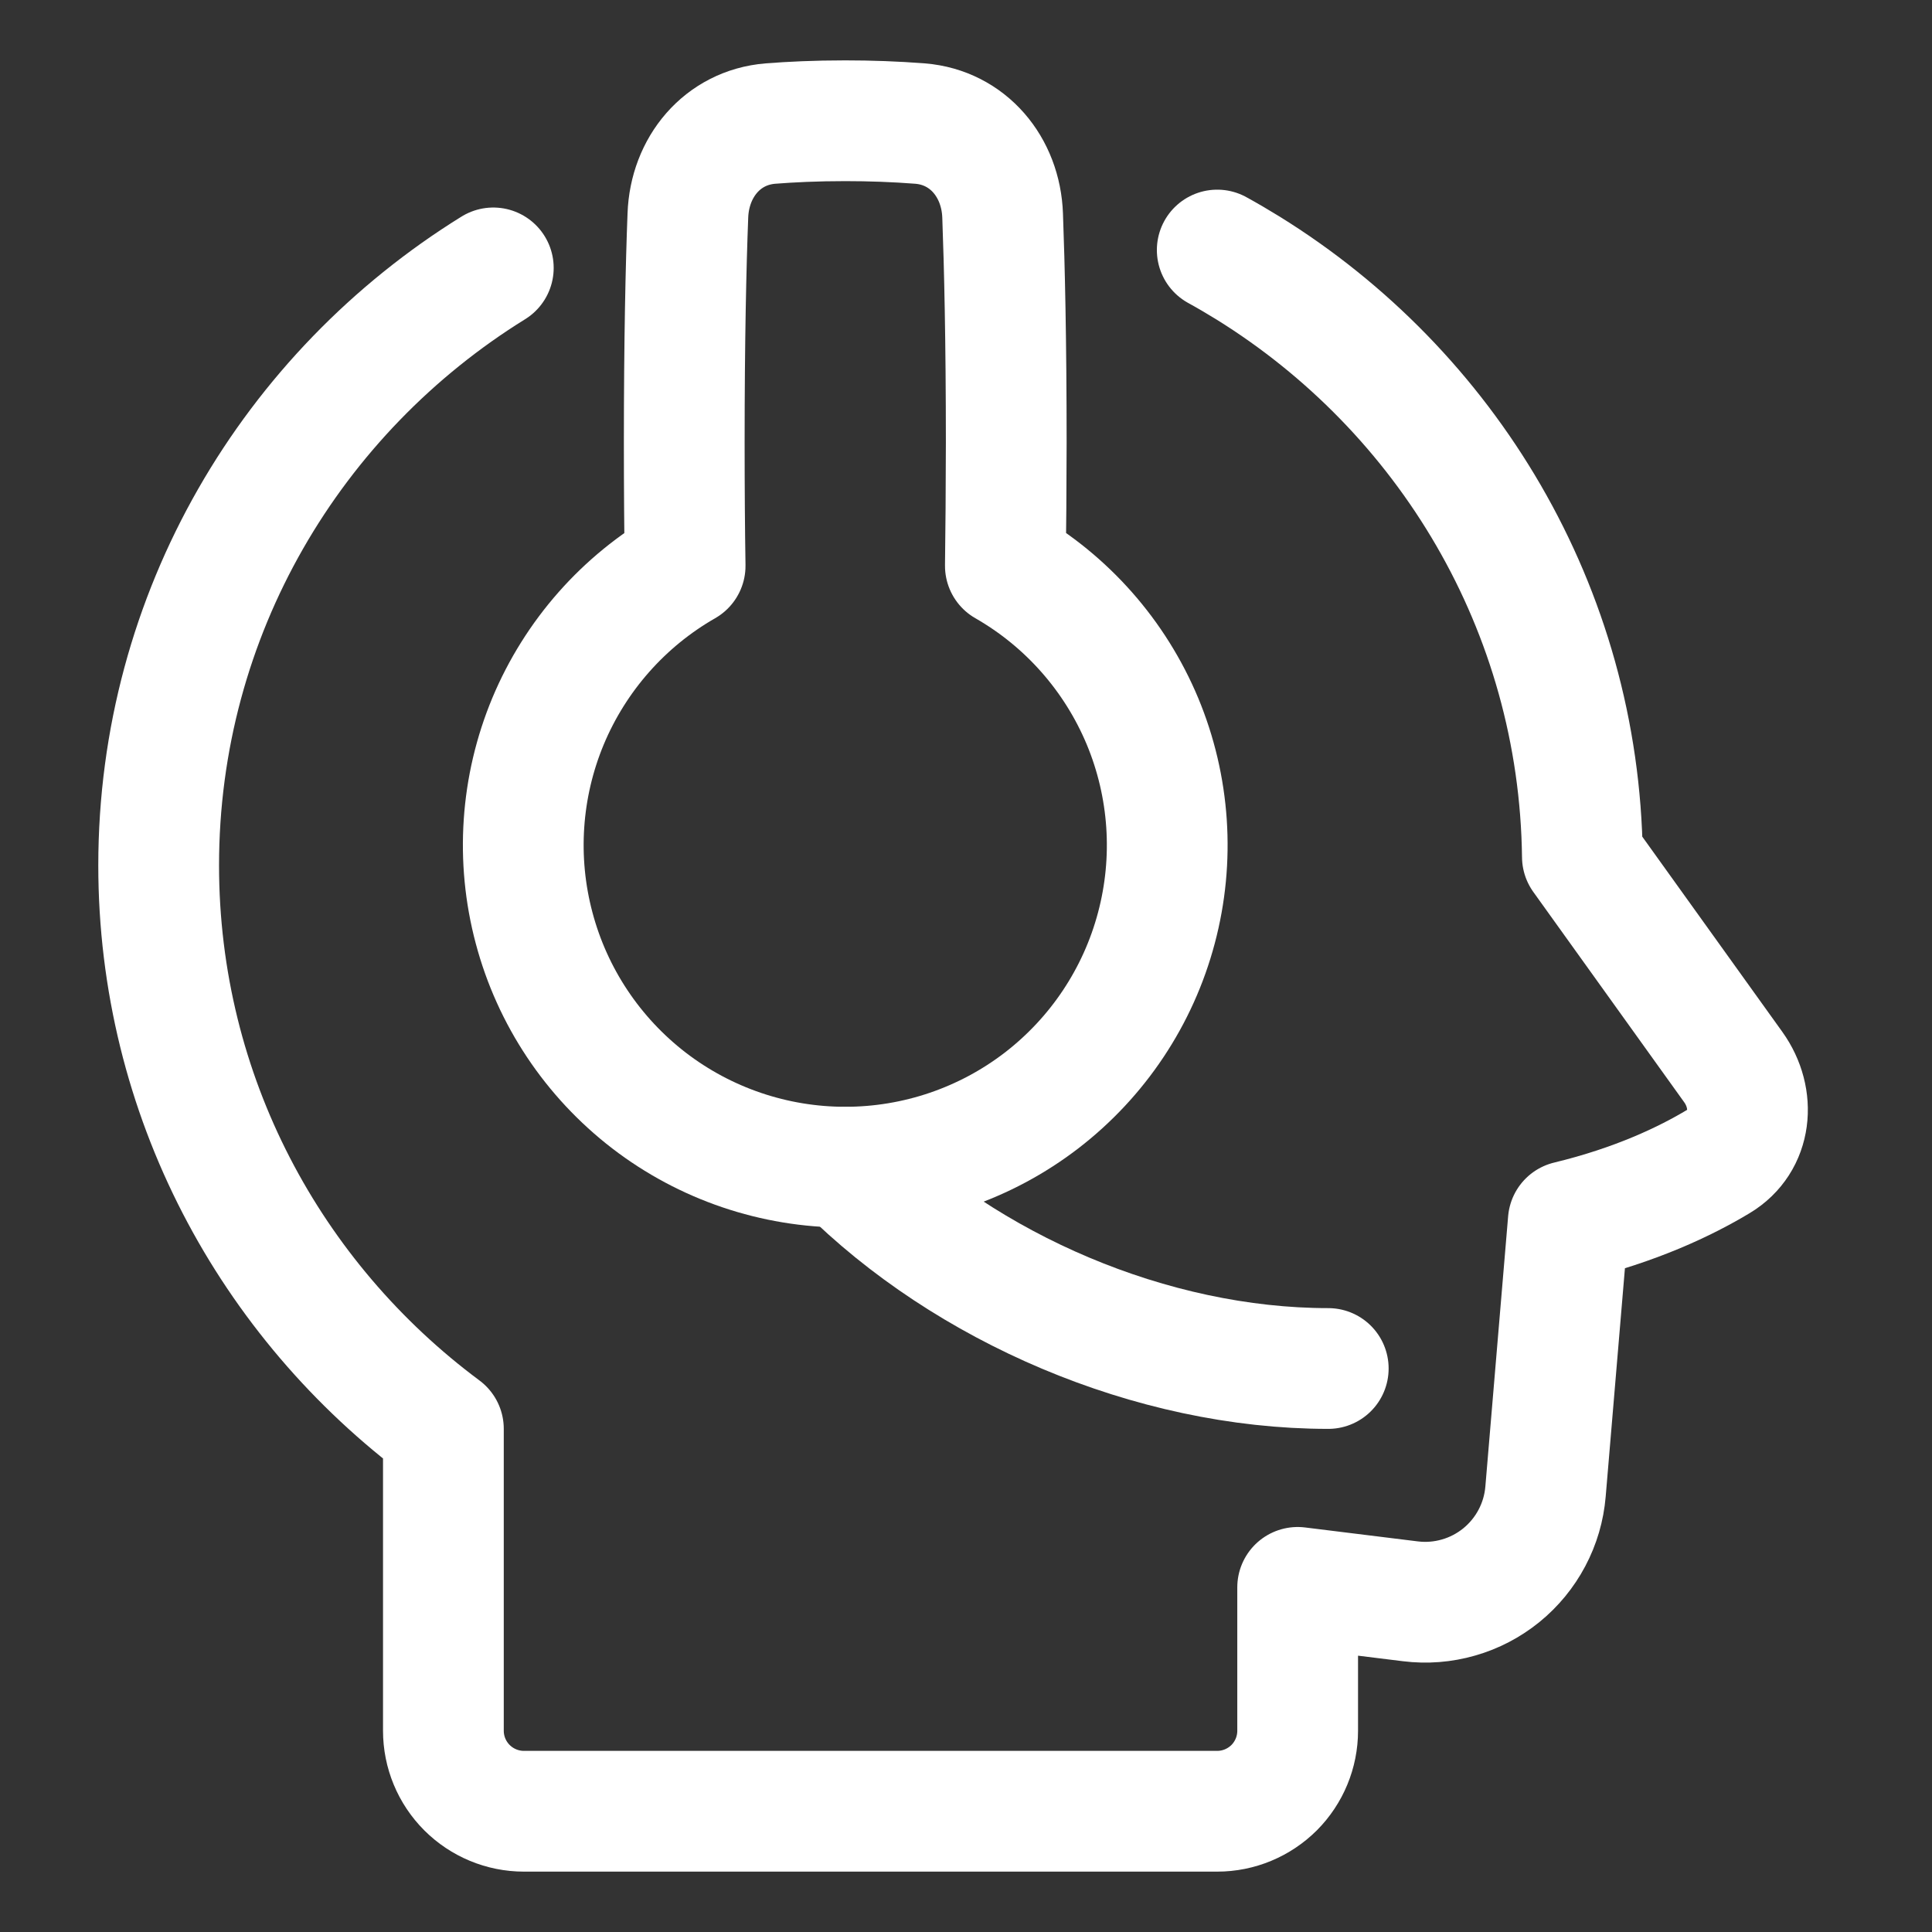
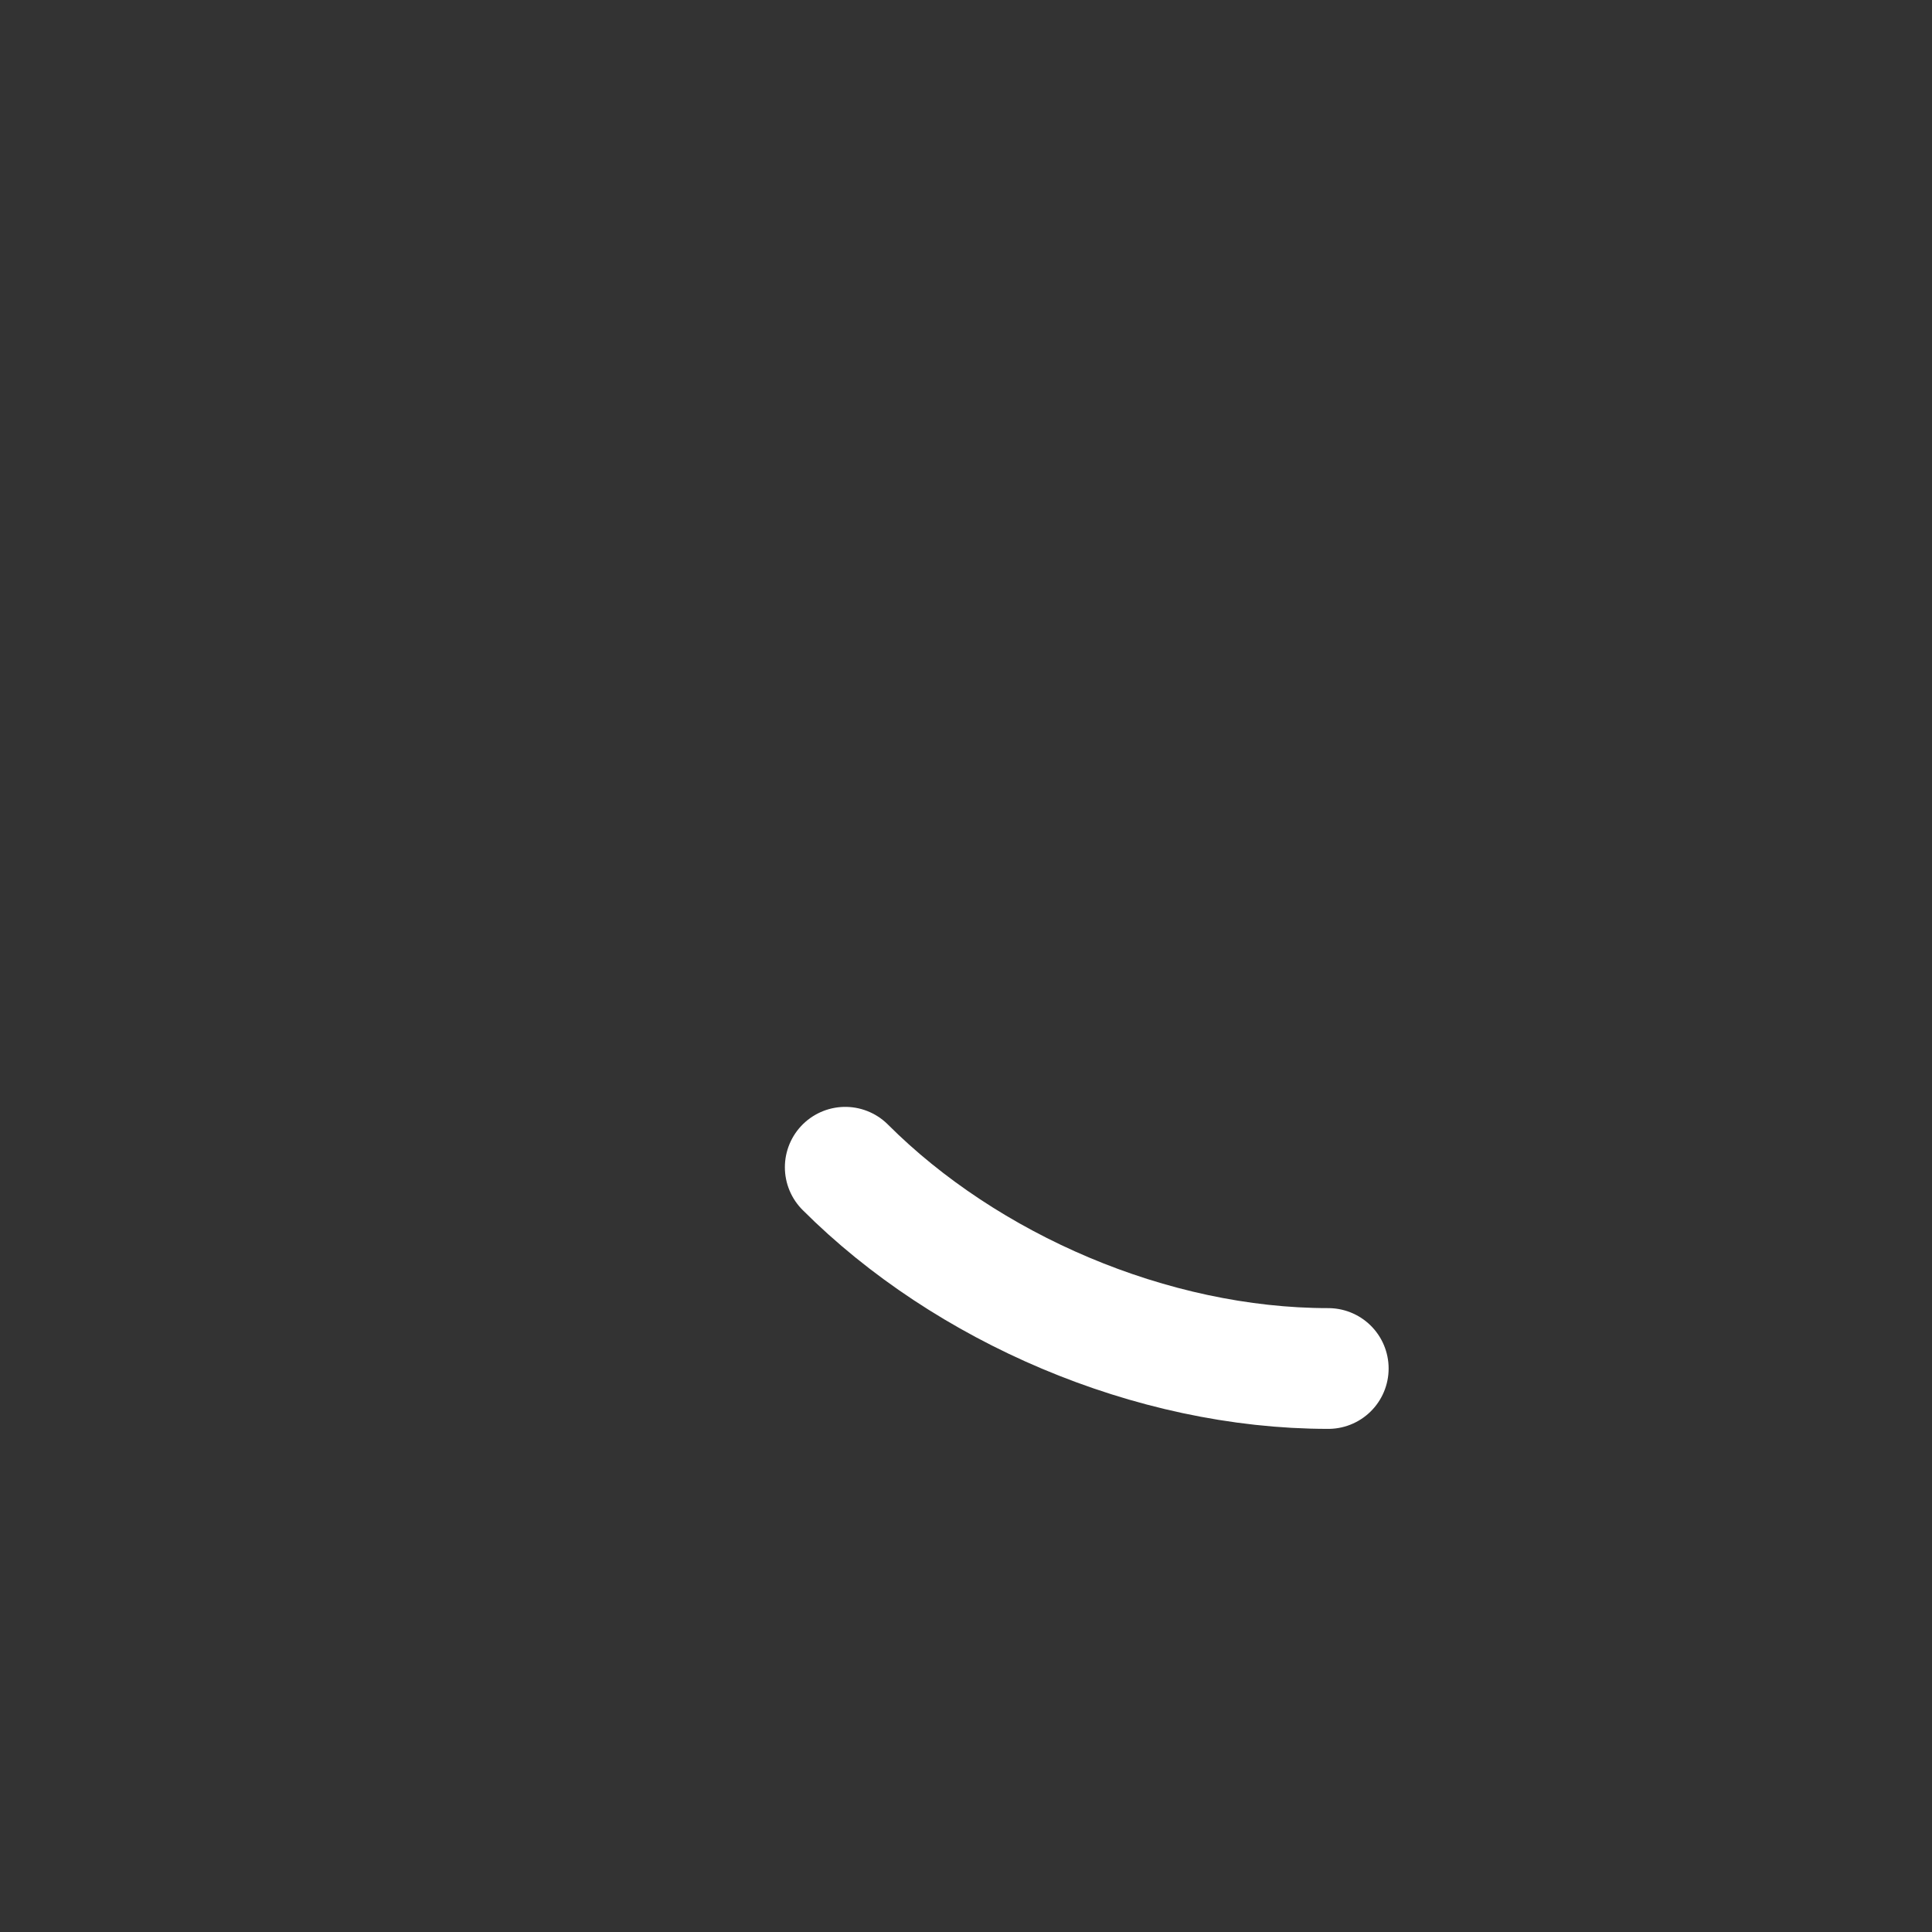
<svg xmlns="http://www.w3.org/2000/svg" width="24" height="24" viewBox="0 0 24 24" fill="none">
  <rect x="0" y="0" width="24" height="24" fill="#333333" stroke="none" />
-   <path d="M15.121 3.106C15.25 3.177 15.376 3.251 15.501 3.328C17.969 4.857 19.62 7.558 19.657 10.643L21.531 13.255C21.812 13.647 21.763 14.178 21.349 14.427C20.934 14.677 20.318 14.969 19.482 15.171L19.199 18.529C19.182 18.731 19.125 18.926 19.03 19.105C18.936 19.283 18.806 19.441 18.65 19.568C18.493 19.695 18.312 19.79 18.118 19.845C17.924 19.901 17.721 19.917 17.52 19.892L16.12 19.719V21.5C16.12 21.765 16.015 22.019 15.828 22.207C15.64 22.394 15.386 22.5 15.121 22.5H6.508C6.243 22.5 5.988 22.394 5.801 22.207C5.613 22.019 5.508 21.765 5.508 21.5V17.75C3.361 16.154 1.971 13.613 1.971 10.75C1.971 7.62 3.631 4.875 6.128 3.328" stroke="white" stroke-width="1.5" stroke-linecap="round" stroke-linejoin="round" />
-   <path d="M8.511 7.029C7.746 7.467 7.148 8.146 6.808 8.959C6.469 9.773 6.408 10.676 6.635 11.528C6.861 12.38 7.363 13.133 8.062 13.671C8.761 14.208 9.618 14.499 10.5 14.499C11.382 14.499 12.239 14.208 12.938 13.671C13.637 13.133 14.139 12.38 14.365 11.528C14.592 10.676 14.531 9.773 14.192 8.959C13.852 8.146 13.254 7.467 12.489 7.029C12.495 6.589 12.499 6.079 12.5 5.5C12.5 4.225 12.478 3.298 12.455 2.678C12.434 2.078 12.028 1.584 11.43 1.535C11.121 1.511 10.81 1.5 10.5 1.5C10.134 1.5 9.825 1.515 9.57 1.535C8.972 1.584 8.566 2.078 8.545 2.678C8.521 3.298 8.5 4.225 8.5 5.5C8.5 6.08 8.504 6.589 8.511 7.029Z" stroke="white" stroke-width="1.5" stroke-linecap="round" stroke-linejoin="round" />
  <path d="M10.5 14.5C12 16 14.3 17 16.5 17" stroke="white" stroke-width="1.5" stroke-linecap="round" stroke-linejoin="round" />
</svg>